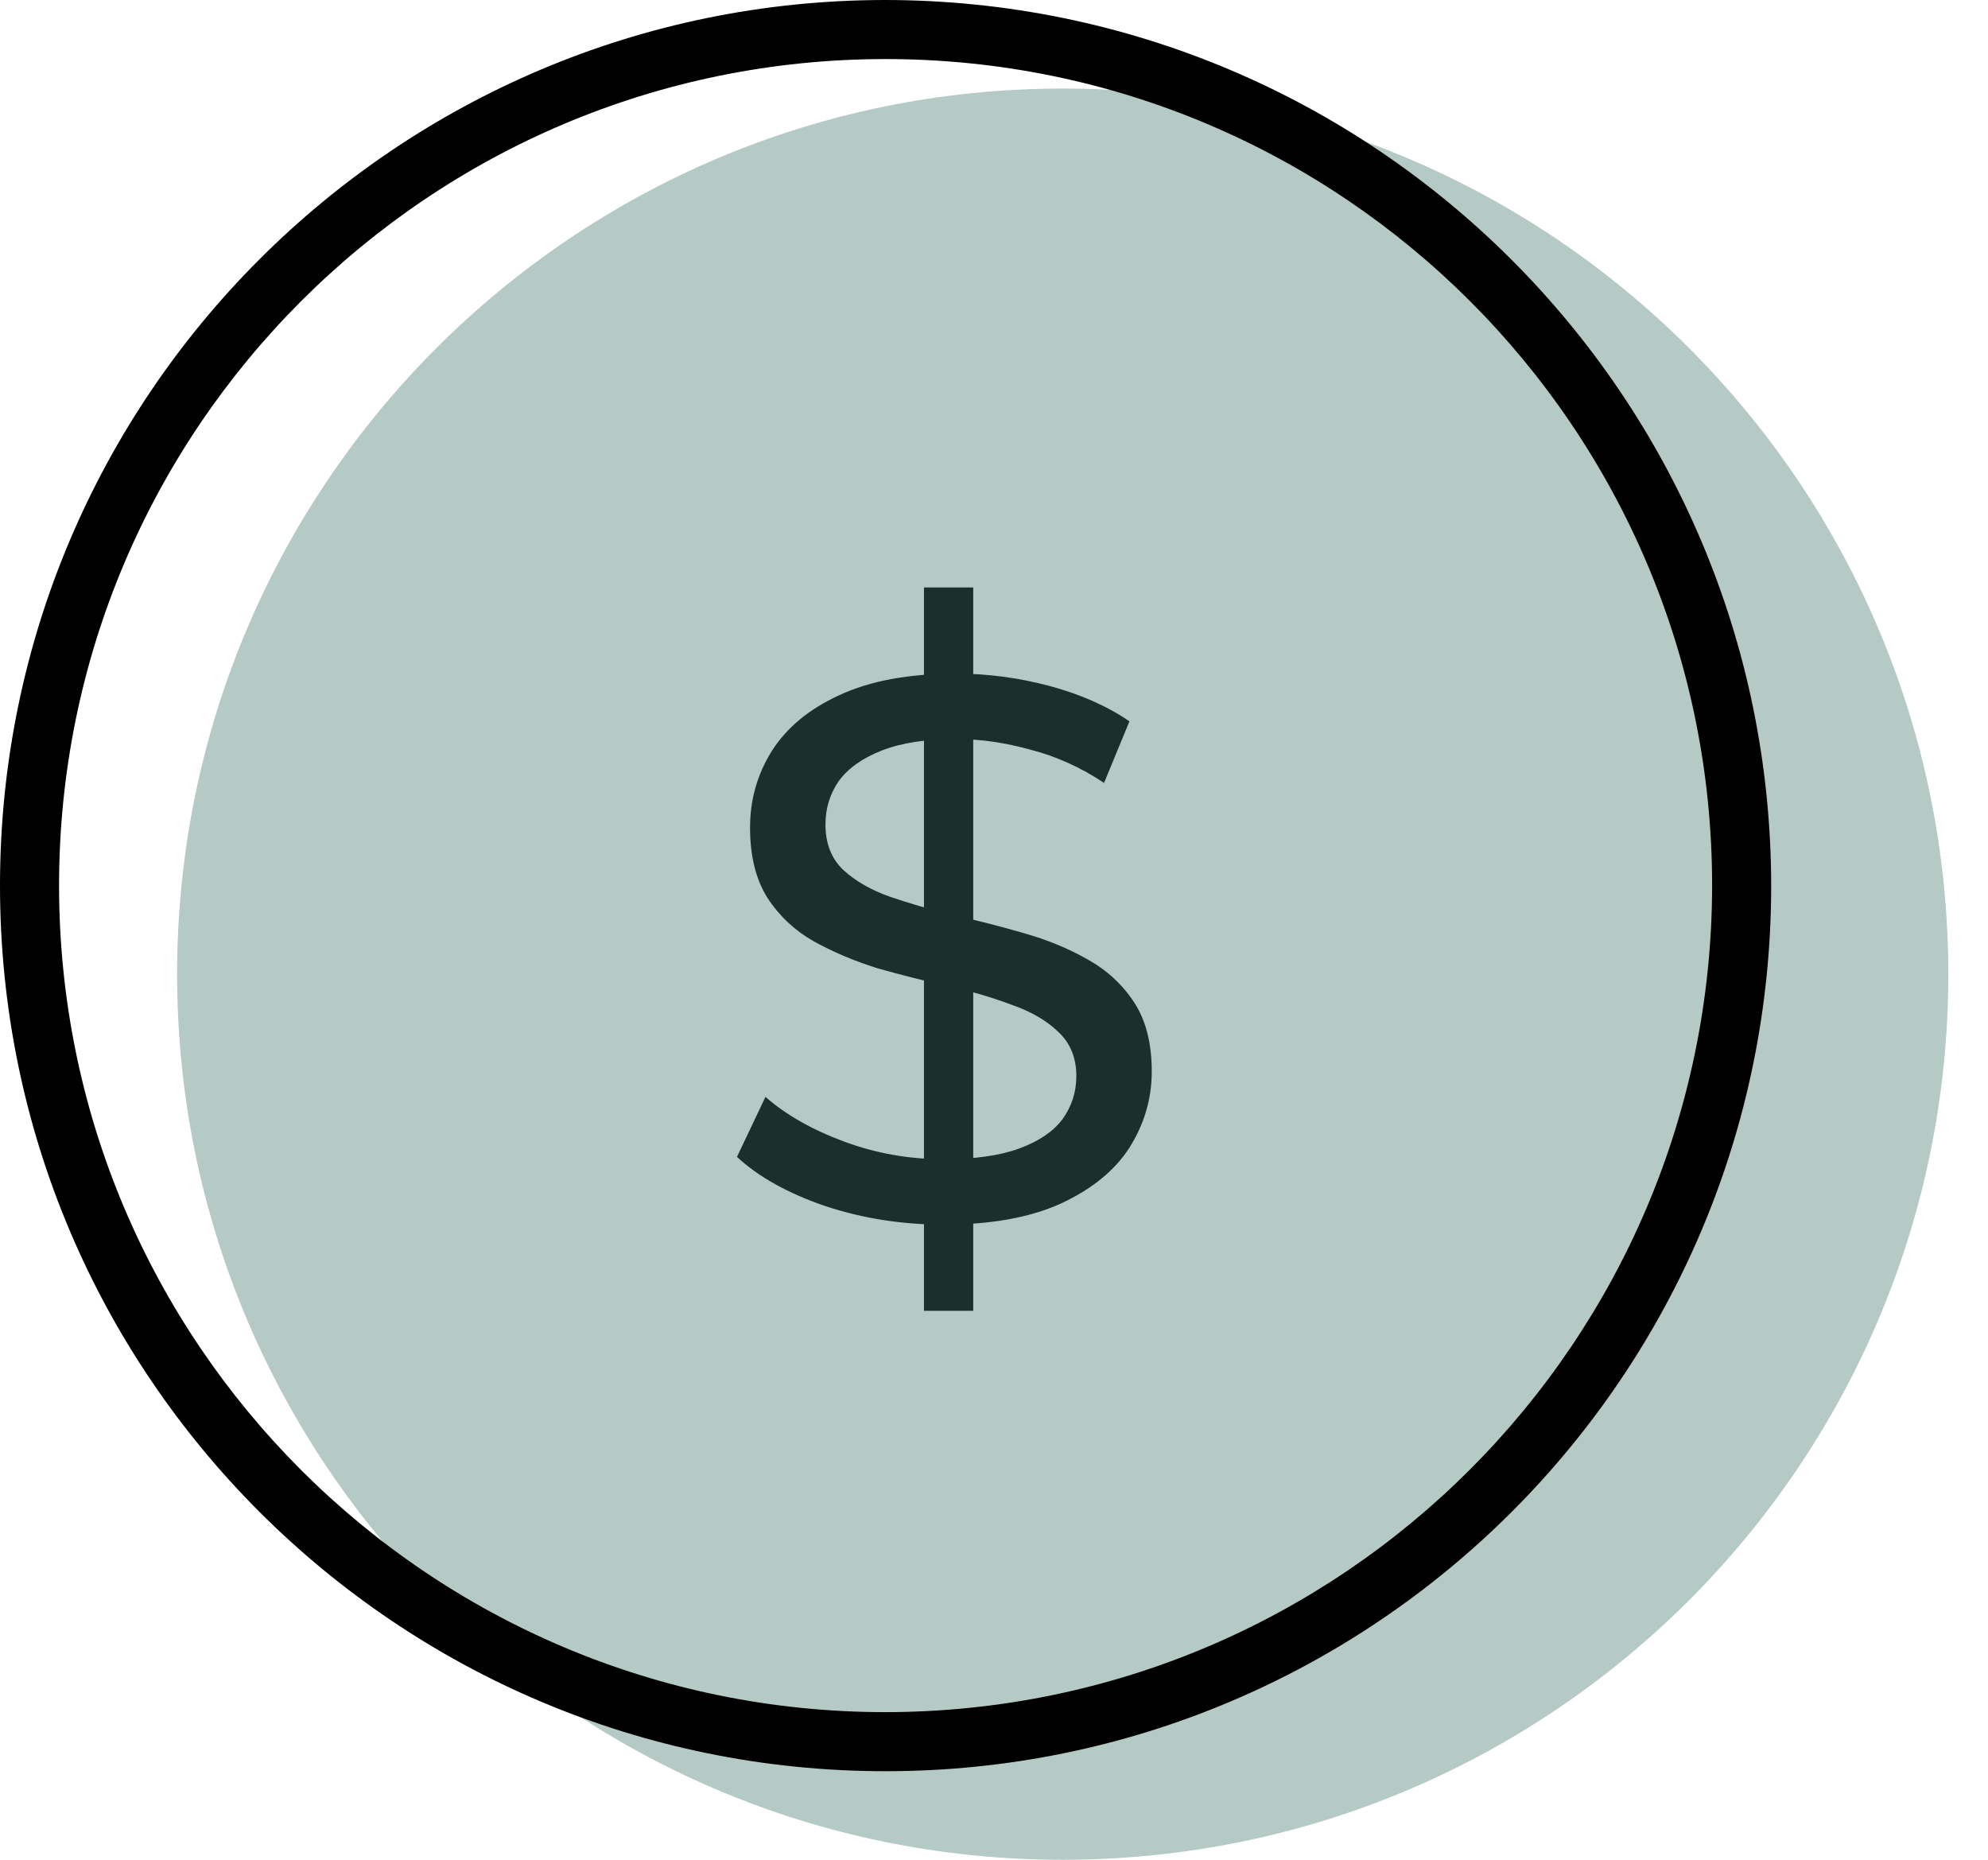
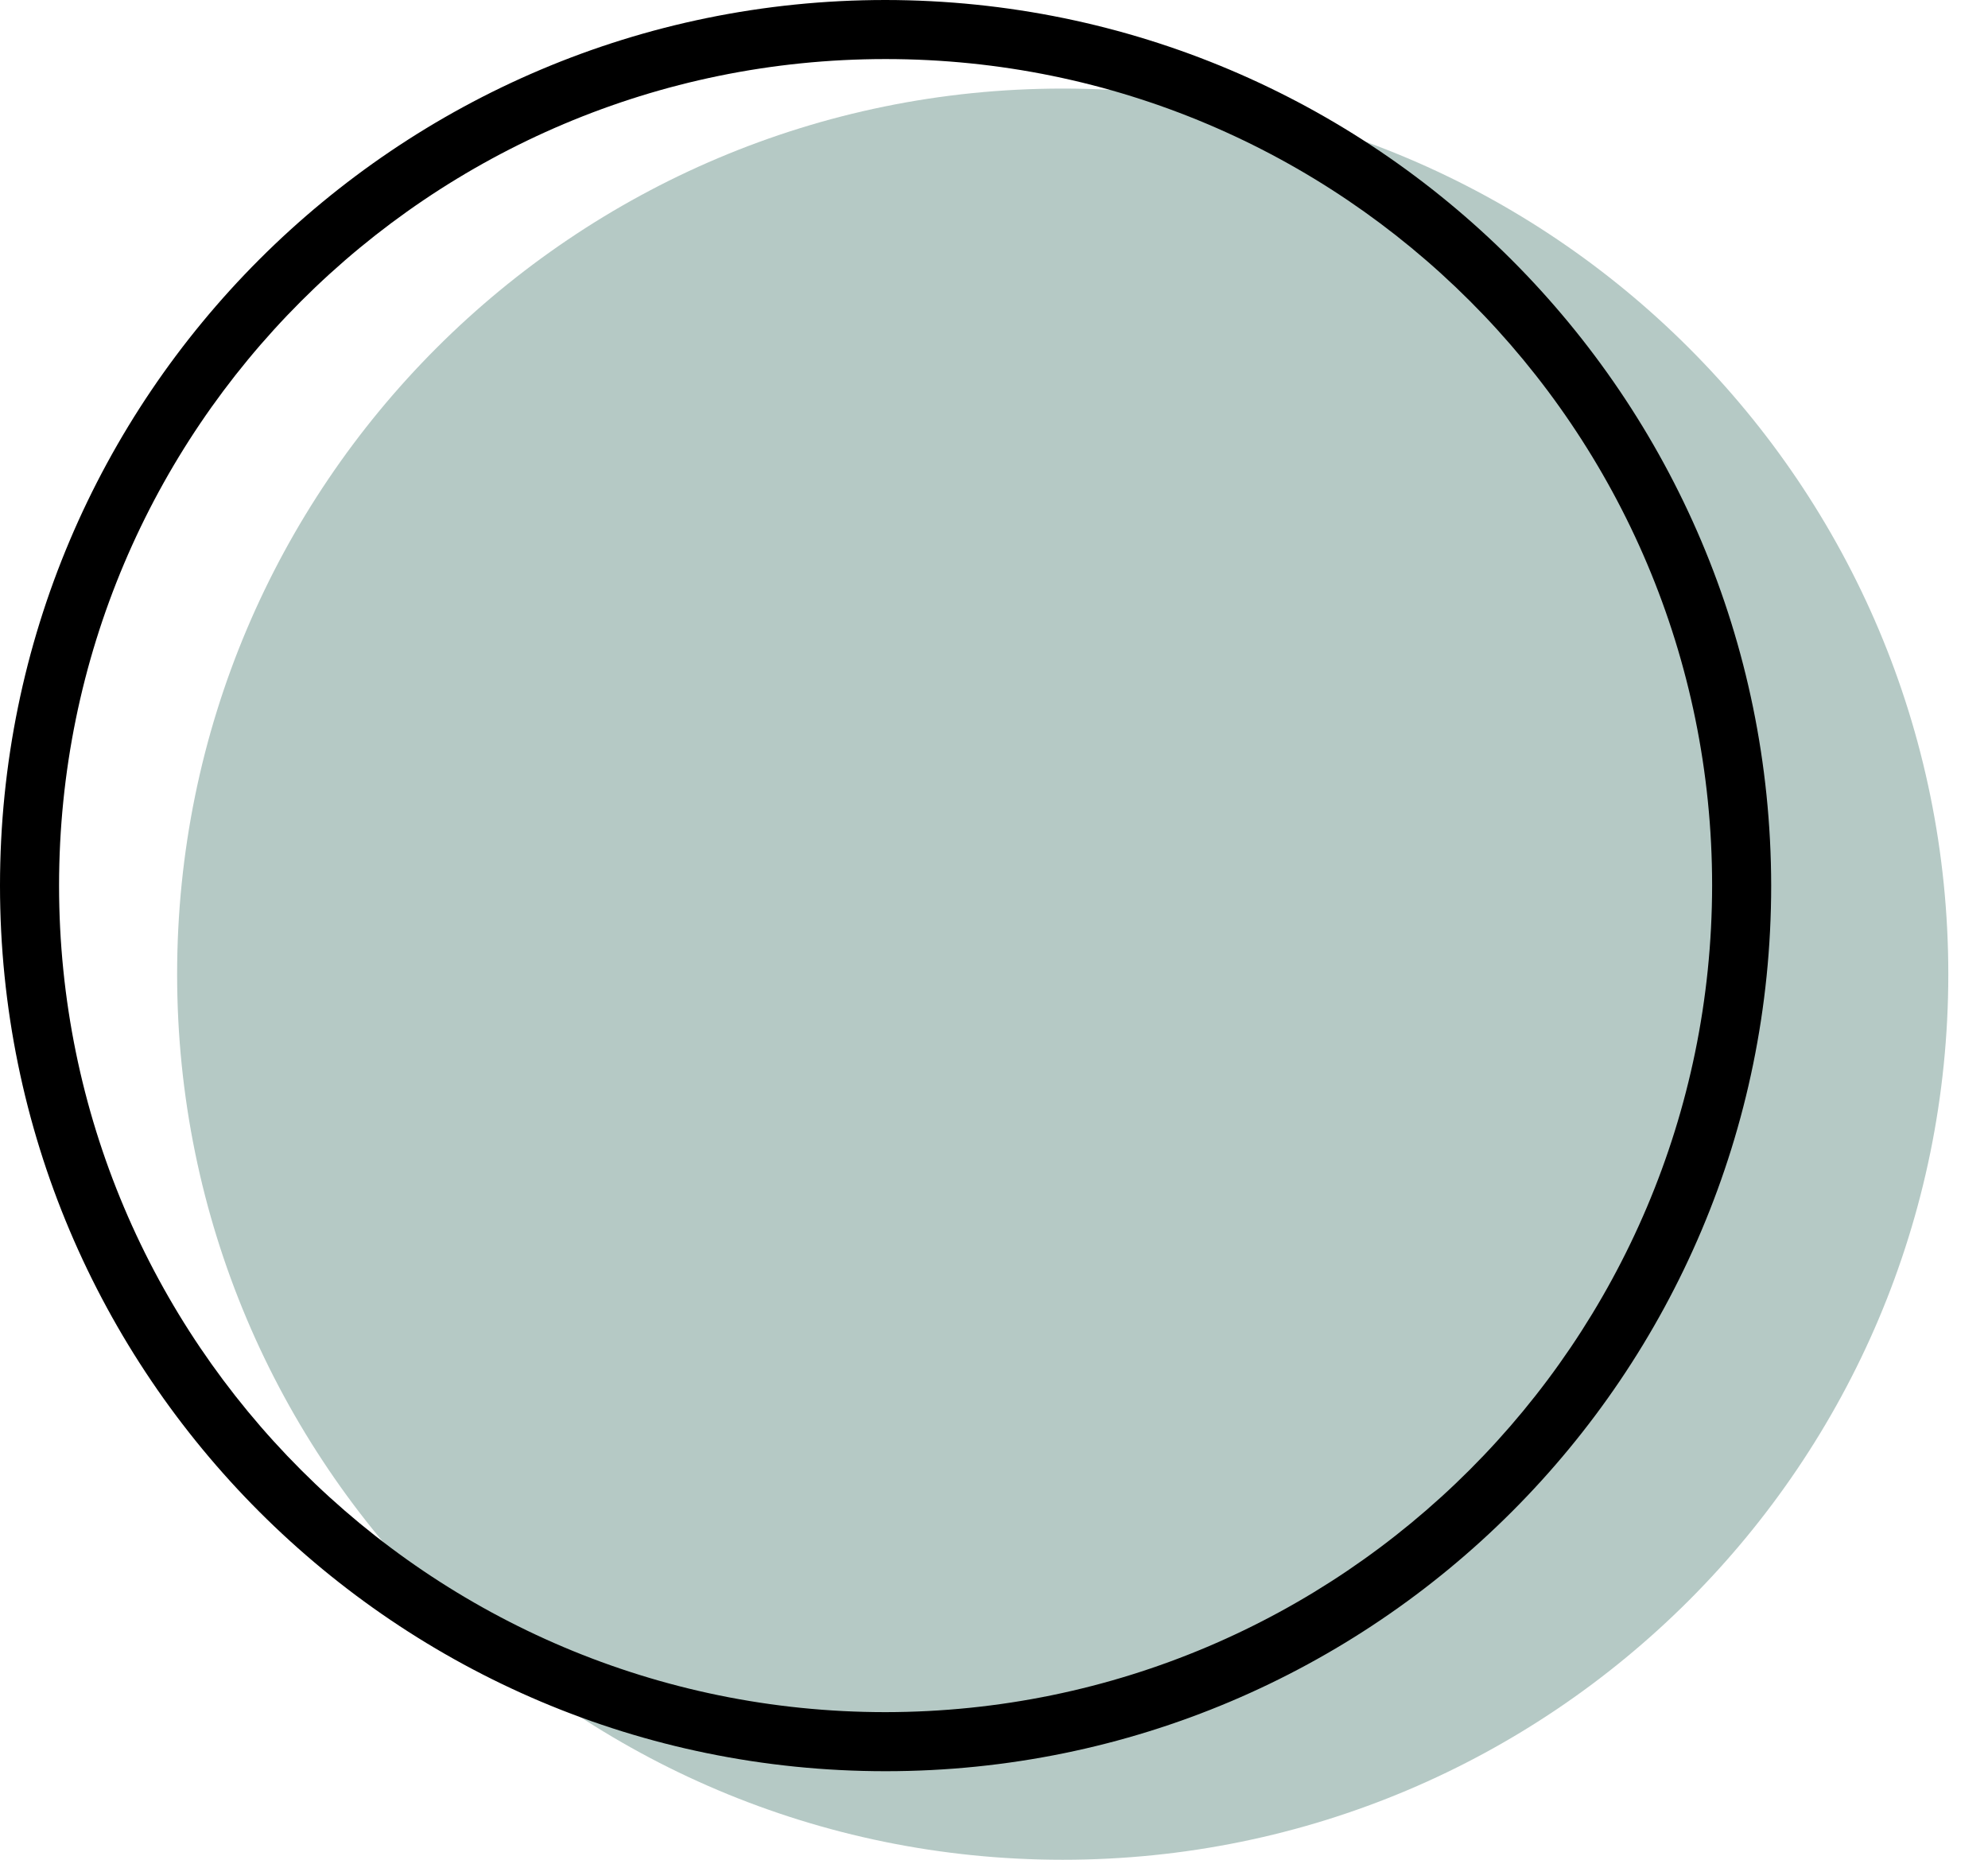
<svg xmlns="http://www.w3.org/2000/svg" width="31" height="29" viewBox="0 0 31 29" fill="none">
-   <path d="M14.408 20.44V9.16H15.176V20.44H14.408ZM14.708 19.096C14.068 19.096 13.456 19 12.872 18.808C12.288 18.608 11.828 18.352 11.492 18.04L11.936 17.104C12.256 17.384 12.664 17.616 13.16 17.8C13.656 17.984 14.172 18.076 14.708 18.076C15.196 18.076 15.592 18.02 15.896 17.908C16.2 17.796 16.424 17.644 16.568 17.452C16.712 17.252 16.784 17.028 16.784 16.78C16.784 16.492 16.688 16.26 16.496 16.084C16.312 15.908 16.068 15.768 15.764 15.664C15.468 15.552 15.14 15.456 14.78 15.376C14.42 15.296 14.056 15.204 13.688 15.1C13.328 14.988 12.996 14.848 12.692 14.68C12.396 14.512 12.156 14.288 11.972 14.008C11.788 13.72 11.696 13.352 11.696 12.904C11.696 12.472 11.808 12.076 12.032 11.716C12.264 11.348 12.616 11.056 13.088 10.84C13.568 10.616 14.176 10.504 14.912 10.504C15.4 10.504 15.884 10.568 16.364 10.696C16.844 10.824 17.26 11.008 17.612 11.248L17.216 12.208C16.856 11.968 16.476 11.796 16.076 11.692C15.676 11.58 15.288 11.524 14.912 11.524C14.44 11.524 14.052 11.584 13.748 11.704C13.444 11.824 13.22 11.984 13.076 12.184C12.94 12.384 12.872 12.608 12.872 12.856C12.872 13.152 12.964 13.388 13.148 13.564C13.34 13.74 13.584 13.88 13.88 13.984C14.184 14.088 14.516 14.184 14.876 14.272C15.236 14.352 15.596 14.444 15.956 14.548C16.324 14.652 16.656 14.788 16.952 14.956C17.256 15.124 17.5 15.348 17.684 15.628C17.868 15.908 17.96 16.268 17.96 16.708C17.96 17.132 17.844 17.528 17.612 17.896C17.38 18.256 17.02 18.548 16.532 18.772C16.052 18.988 15.444 19.096 14.708 19.096Z" fill="#202020" />
  <path fill-rule="evenodd" clip-rule="evenodd" d="M16.572 29C24.198 29 30.381 22.818 30.381 15.191C30.381 7.564 24.198 1.381 16.572 1.381C8.945 1.381 2.762 7.564 2.762 15.191C2.762 22.818 8.945 29 16.572 29Z" fill="#125246" fill-opacity="0.31" />
  <path d="M13.809 0C6.183 0 0 6.183 0 13.809C0 21.436 6.183 27.619 13.809 27.619C21.436 27.619 27.619 21.436 27.619 13.809C27.61 6.186 21.433 0.009 13.809 0ZM13.809 26.698C6.691 26.698 0.921 20.928 0.921 13.809C0.921 6.691 6.691 0.921 13.809 0.921C20.928 0.921 26.698 6.691 26.698 13.809C26.69 20.924 20.924 26.69 13.809 26.698Z" fill="black" />
</svg>